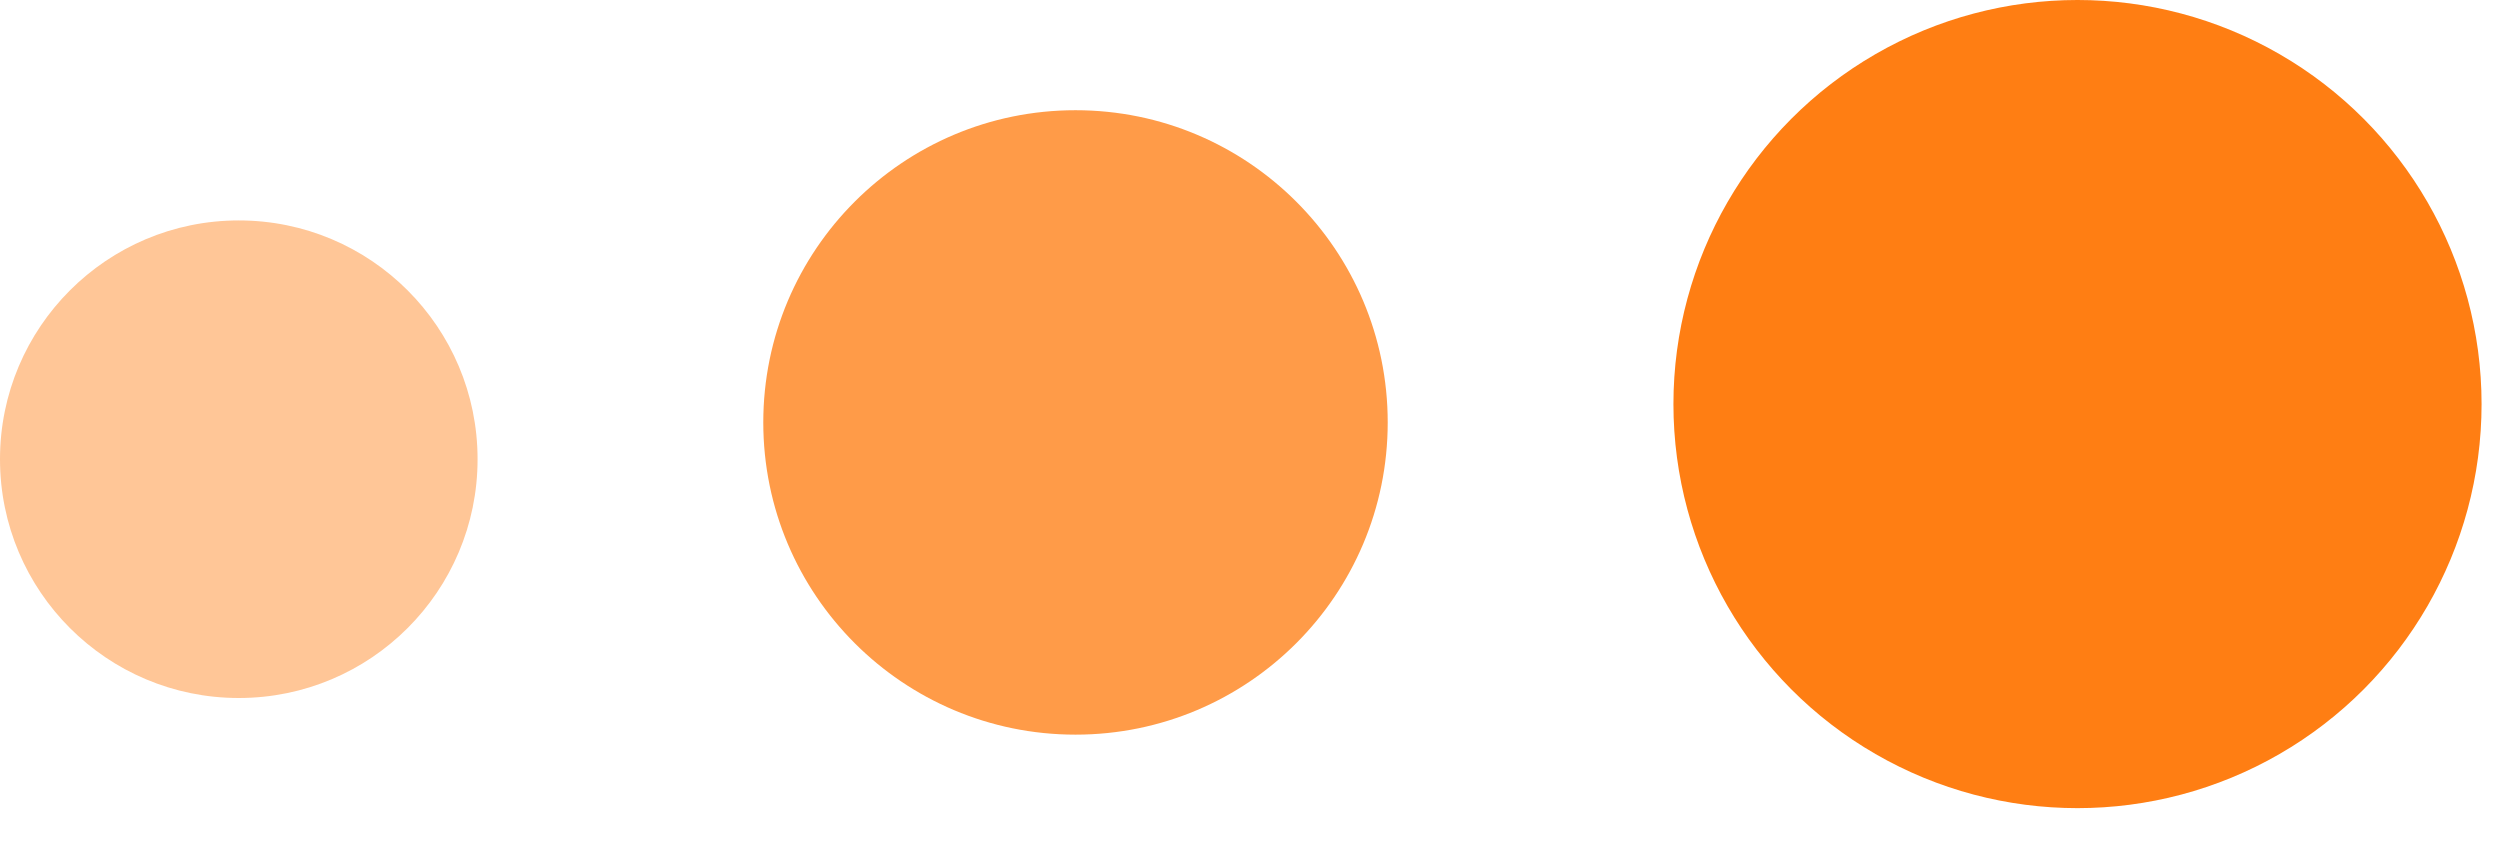
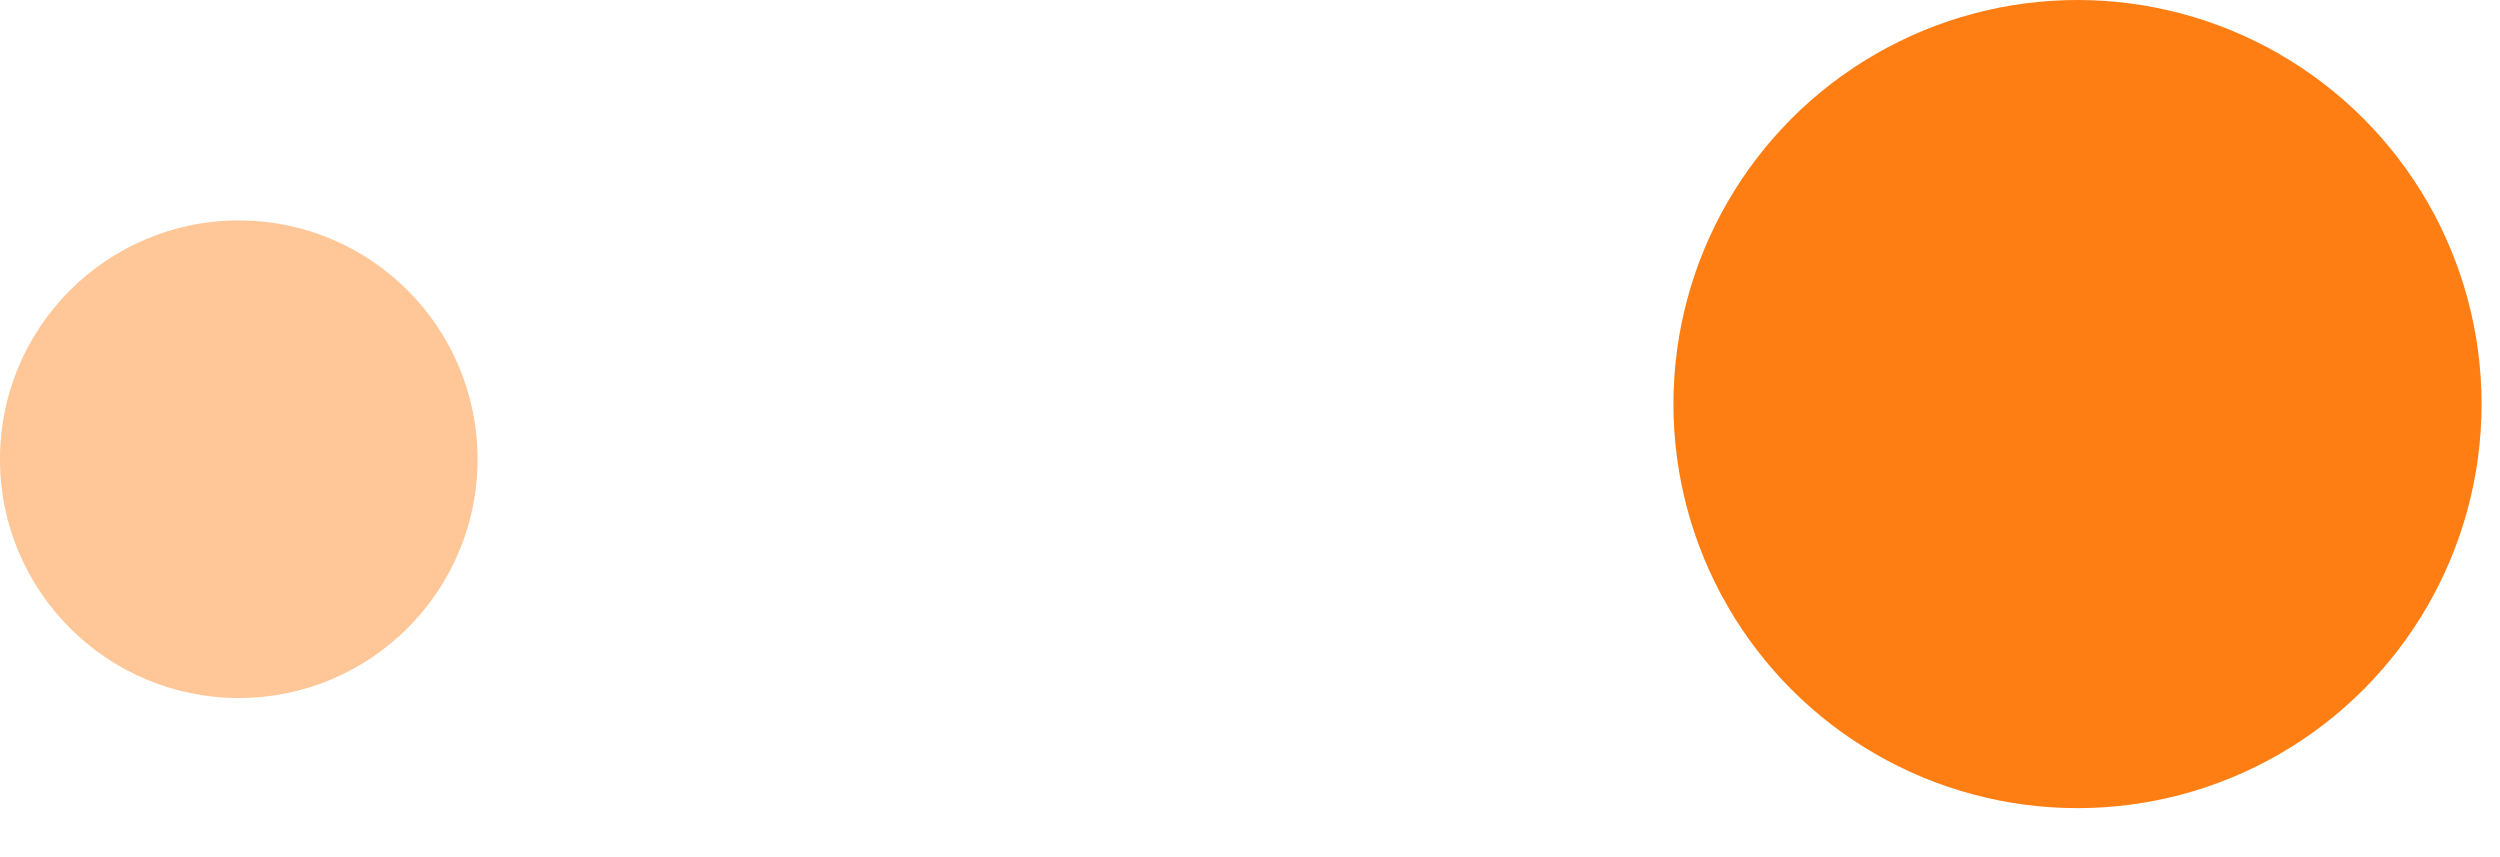
<svg xmlns="http://www.w3.org/2000/svg" width="35" height="12" viewBox="0 0 35 12" fill="none">
  <circle opacity="0.44" cx="3.343" cy="6.429" r="3.343" fill="#FF7E13" />
-   <circle opacity="0.77" cx="15.057" cy="5.914" r="4.371" fill="#FF7E13" />
  <circle cx="29.085" cy="5.657" r="5.657" fill="#FF7E13" />
</svg>